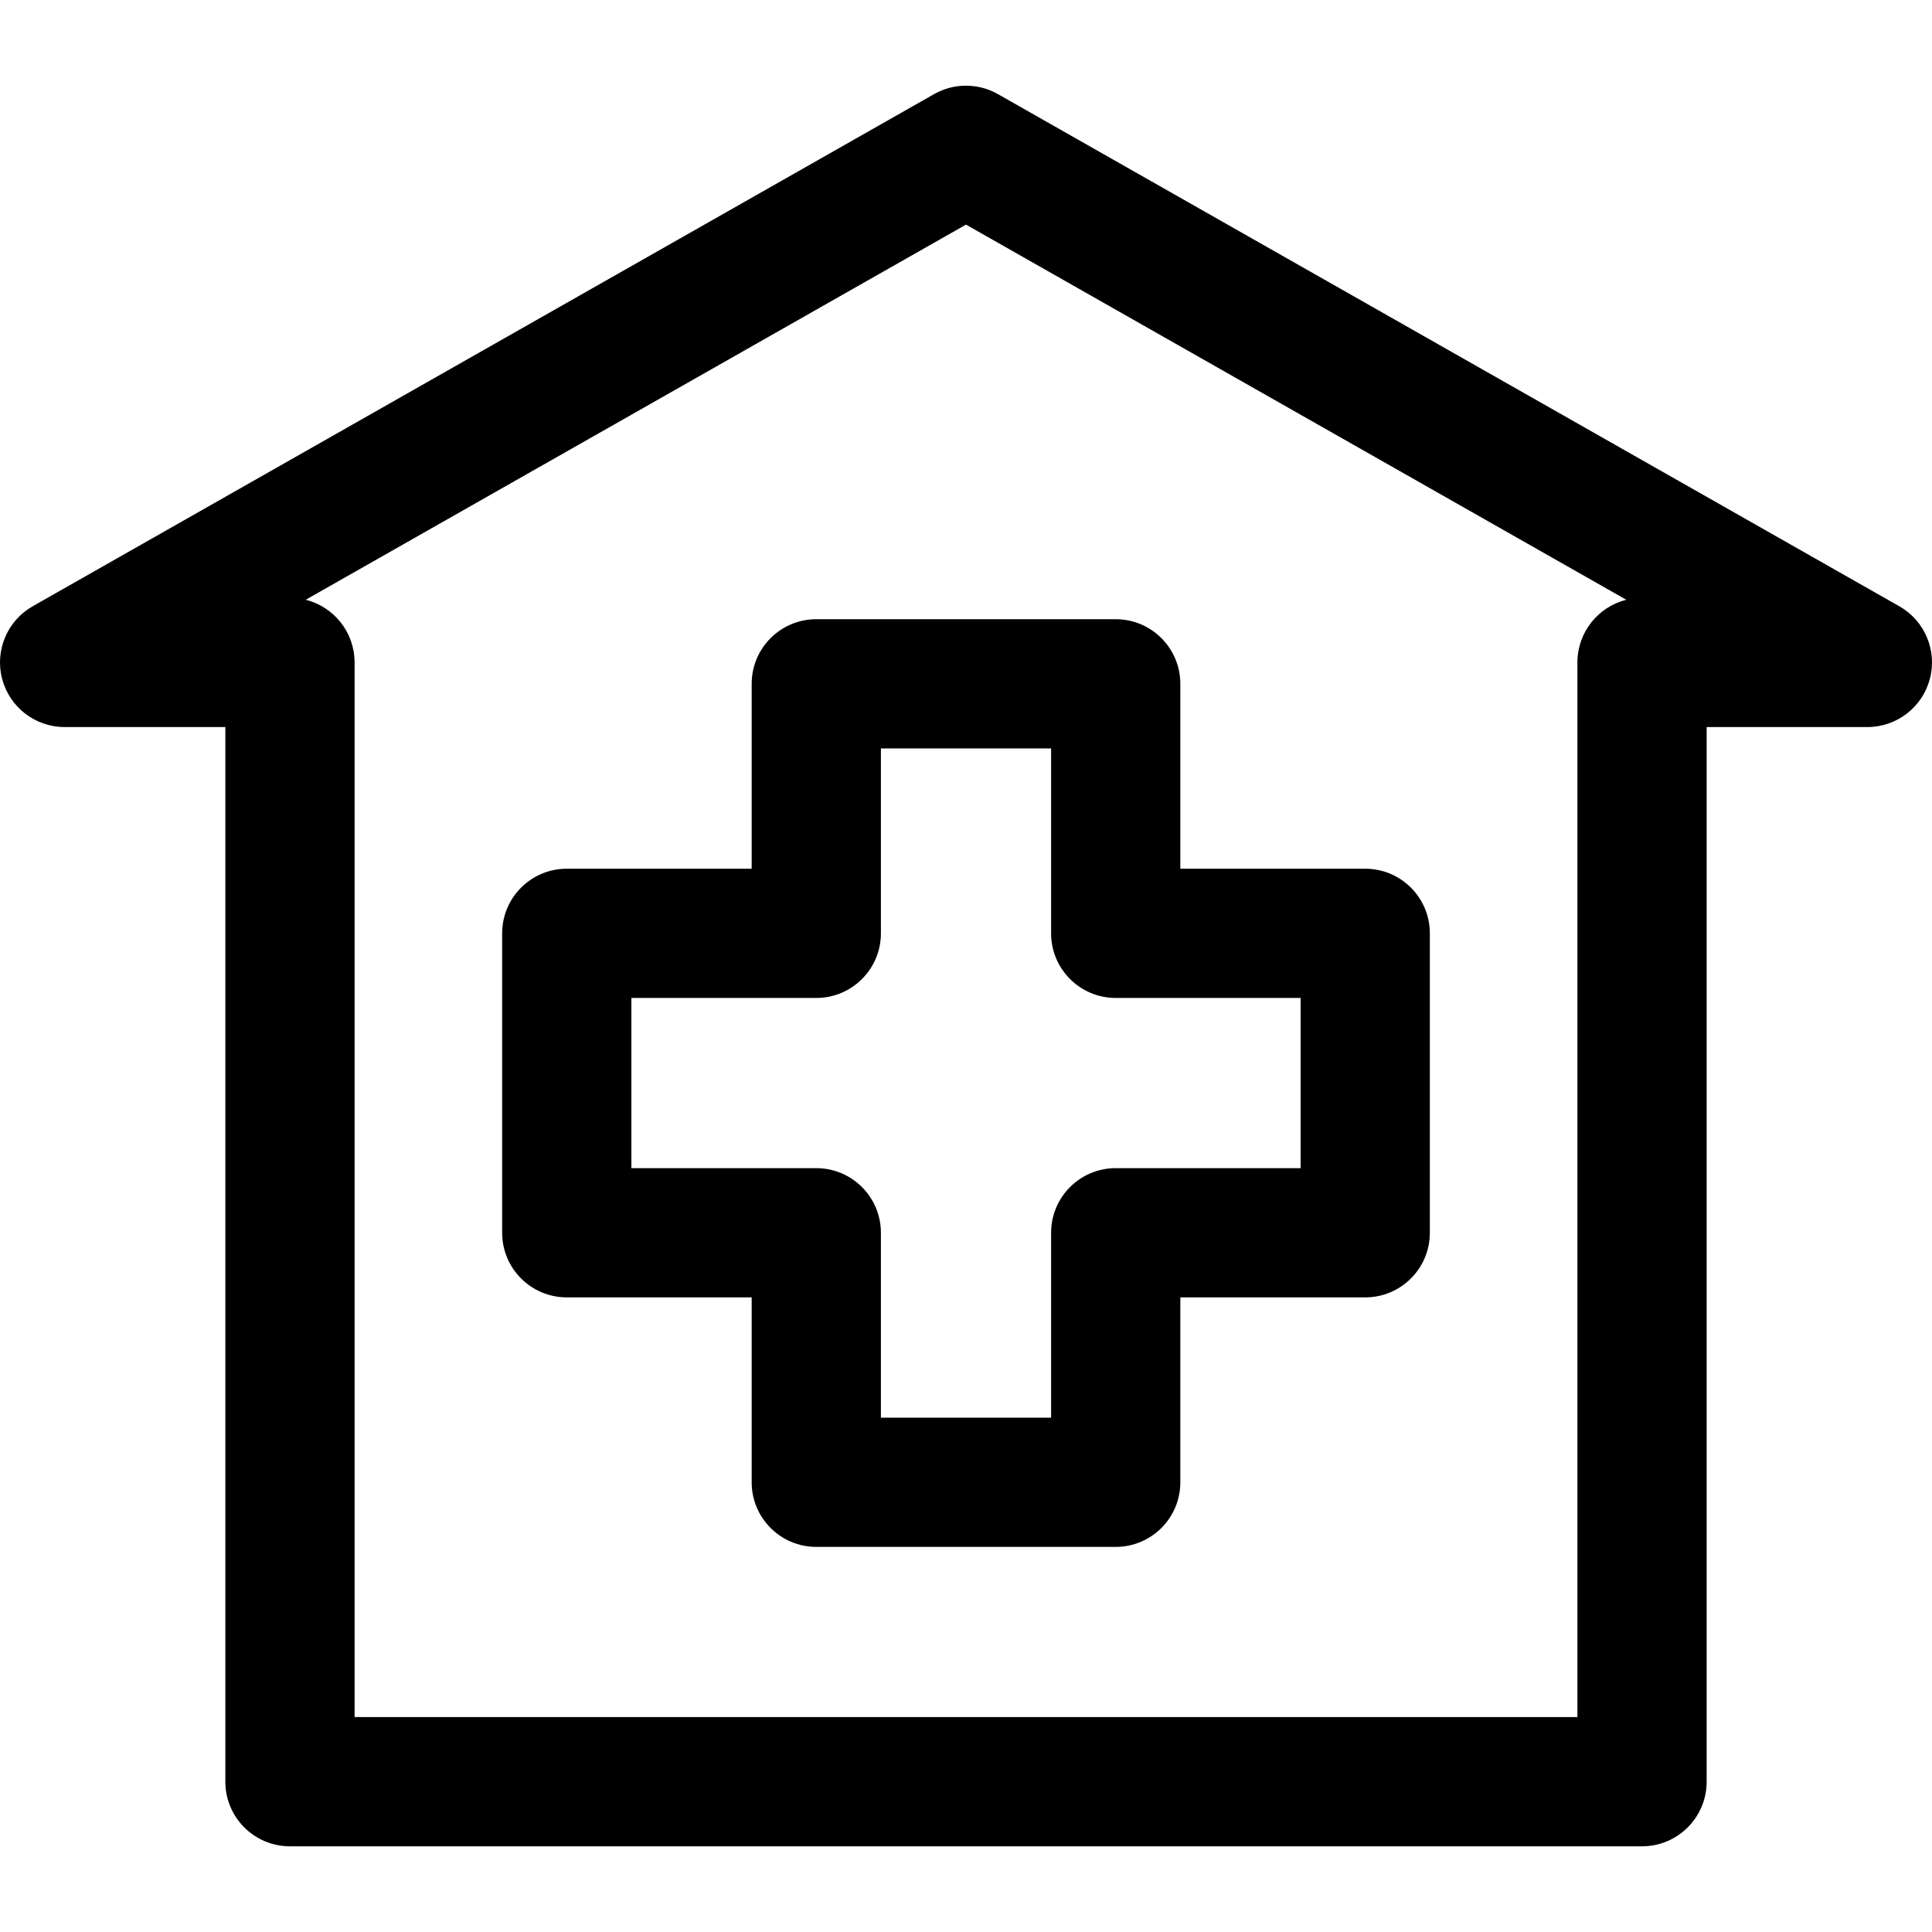
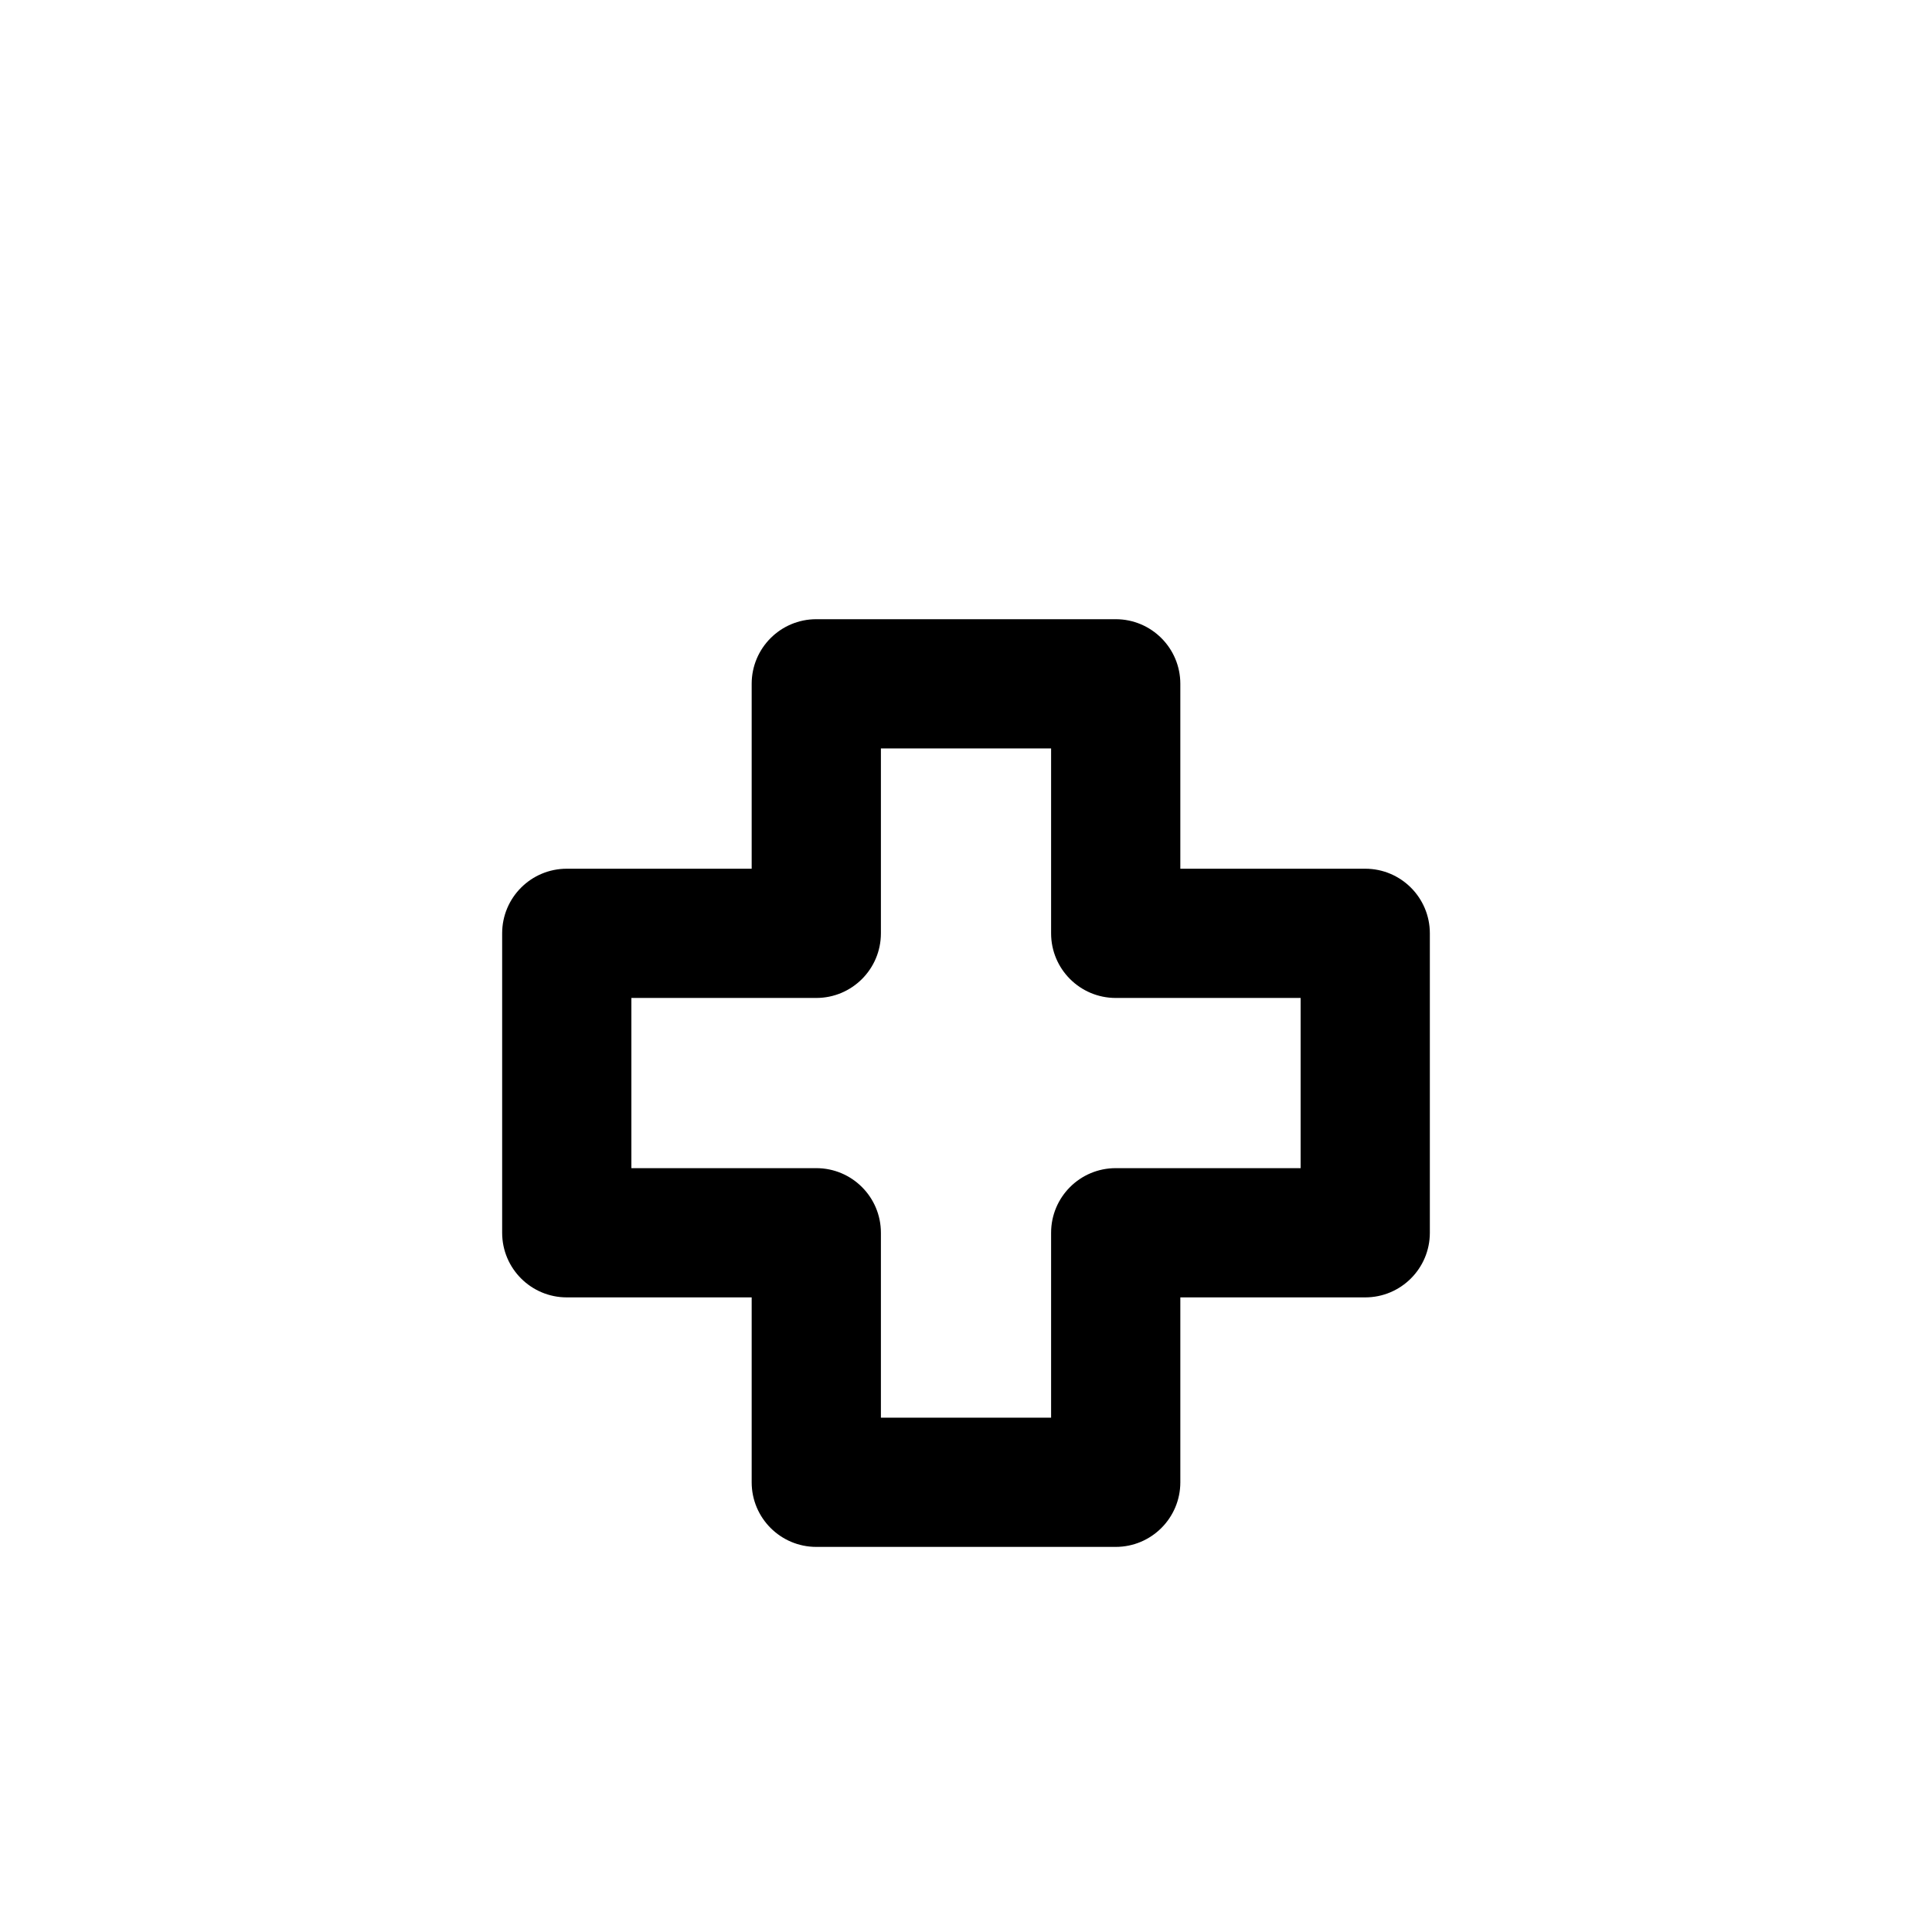
<svg xmlns="http://www.w3.org/2000/svg" version="1.1" id="Capa_1" x="0px" y="0px" viewBox="0 0 299.002 299.002" style="enable-background:new 0 0 299.002 299.002;" xml:space="preserve">
  <g>
-     <path d="M293.941,93.827l-139.5-79.261c-3.064-1.74-6.816-1.74-9.881,0L5.061,93.827c-3.946,2.242-5.888,6.861-4.728,11.249   c1.159,4.389,5.129,7.445,9.668,7.445h24.875v163.22c0,5.523,4.477,10,10,10h209.25c5.522,0,10-4.477,10-10v-163.22h24.875   c4.539,0,8.509-3.057,9.668-7.445C299.829,100.688,297.888,96.069,293.941,93.827z M244.126,102.521v163.22H54.876v-163.22   c0-4.681-3.217-8.611-7.56-9.7l102.185-58.059l102.185,58.059C247.343,93.91,244.126,97.841,244.126,102.521z" />
    <path d="M116.331,105.83v28.616H87.715c-5.523,0-10,4.478-10,10v46.34c0,5.522,4.477,10,10,10h28.616v28.616   c0,5.522,4.478,10,10,10h46.34c5.523,0,10-4.478,10-10v-28.616h28.616c5.522,0,10-4.478,10-10v-46.34c0-5.522-4.478-10-10-10   h-28.616V105.83c0-5.522-4.477-10-10-10h-46.34C120.809,95.83,116.331,100.307,116.331,105.83z M136.331,144.446V115.83h26.34   v28.616c0,5.523,4.478,10,10,10h28.616v26.34h-28.616c-5.522,0-10,4.477-10,10v28.616h-26.34v-28.616c0-5.523-4.478-10-10-10   H97.715v-26.34h28.616C131.854,154.446,136.331,149.969,136.331,144.446z" />
  </g>
  <g>
</g>
  <g>
</g>
  <g>
</g>
  <g>
</g>
  <g>
</g>
  <g>
</g>
  <g>
</g>
  <g>
</g>
  <g>
</g>
  <g>
</g>
  <g>
</g>
  <g>
</g>
  <g>
</g>
  <g>
</g>
  <g>
</g>
</svg>